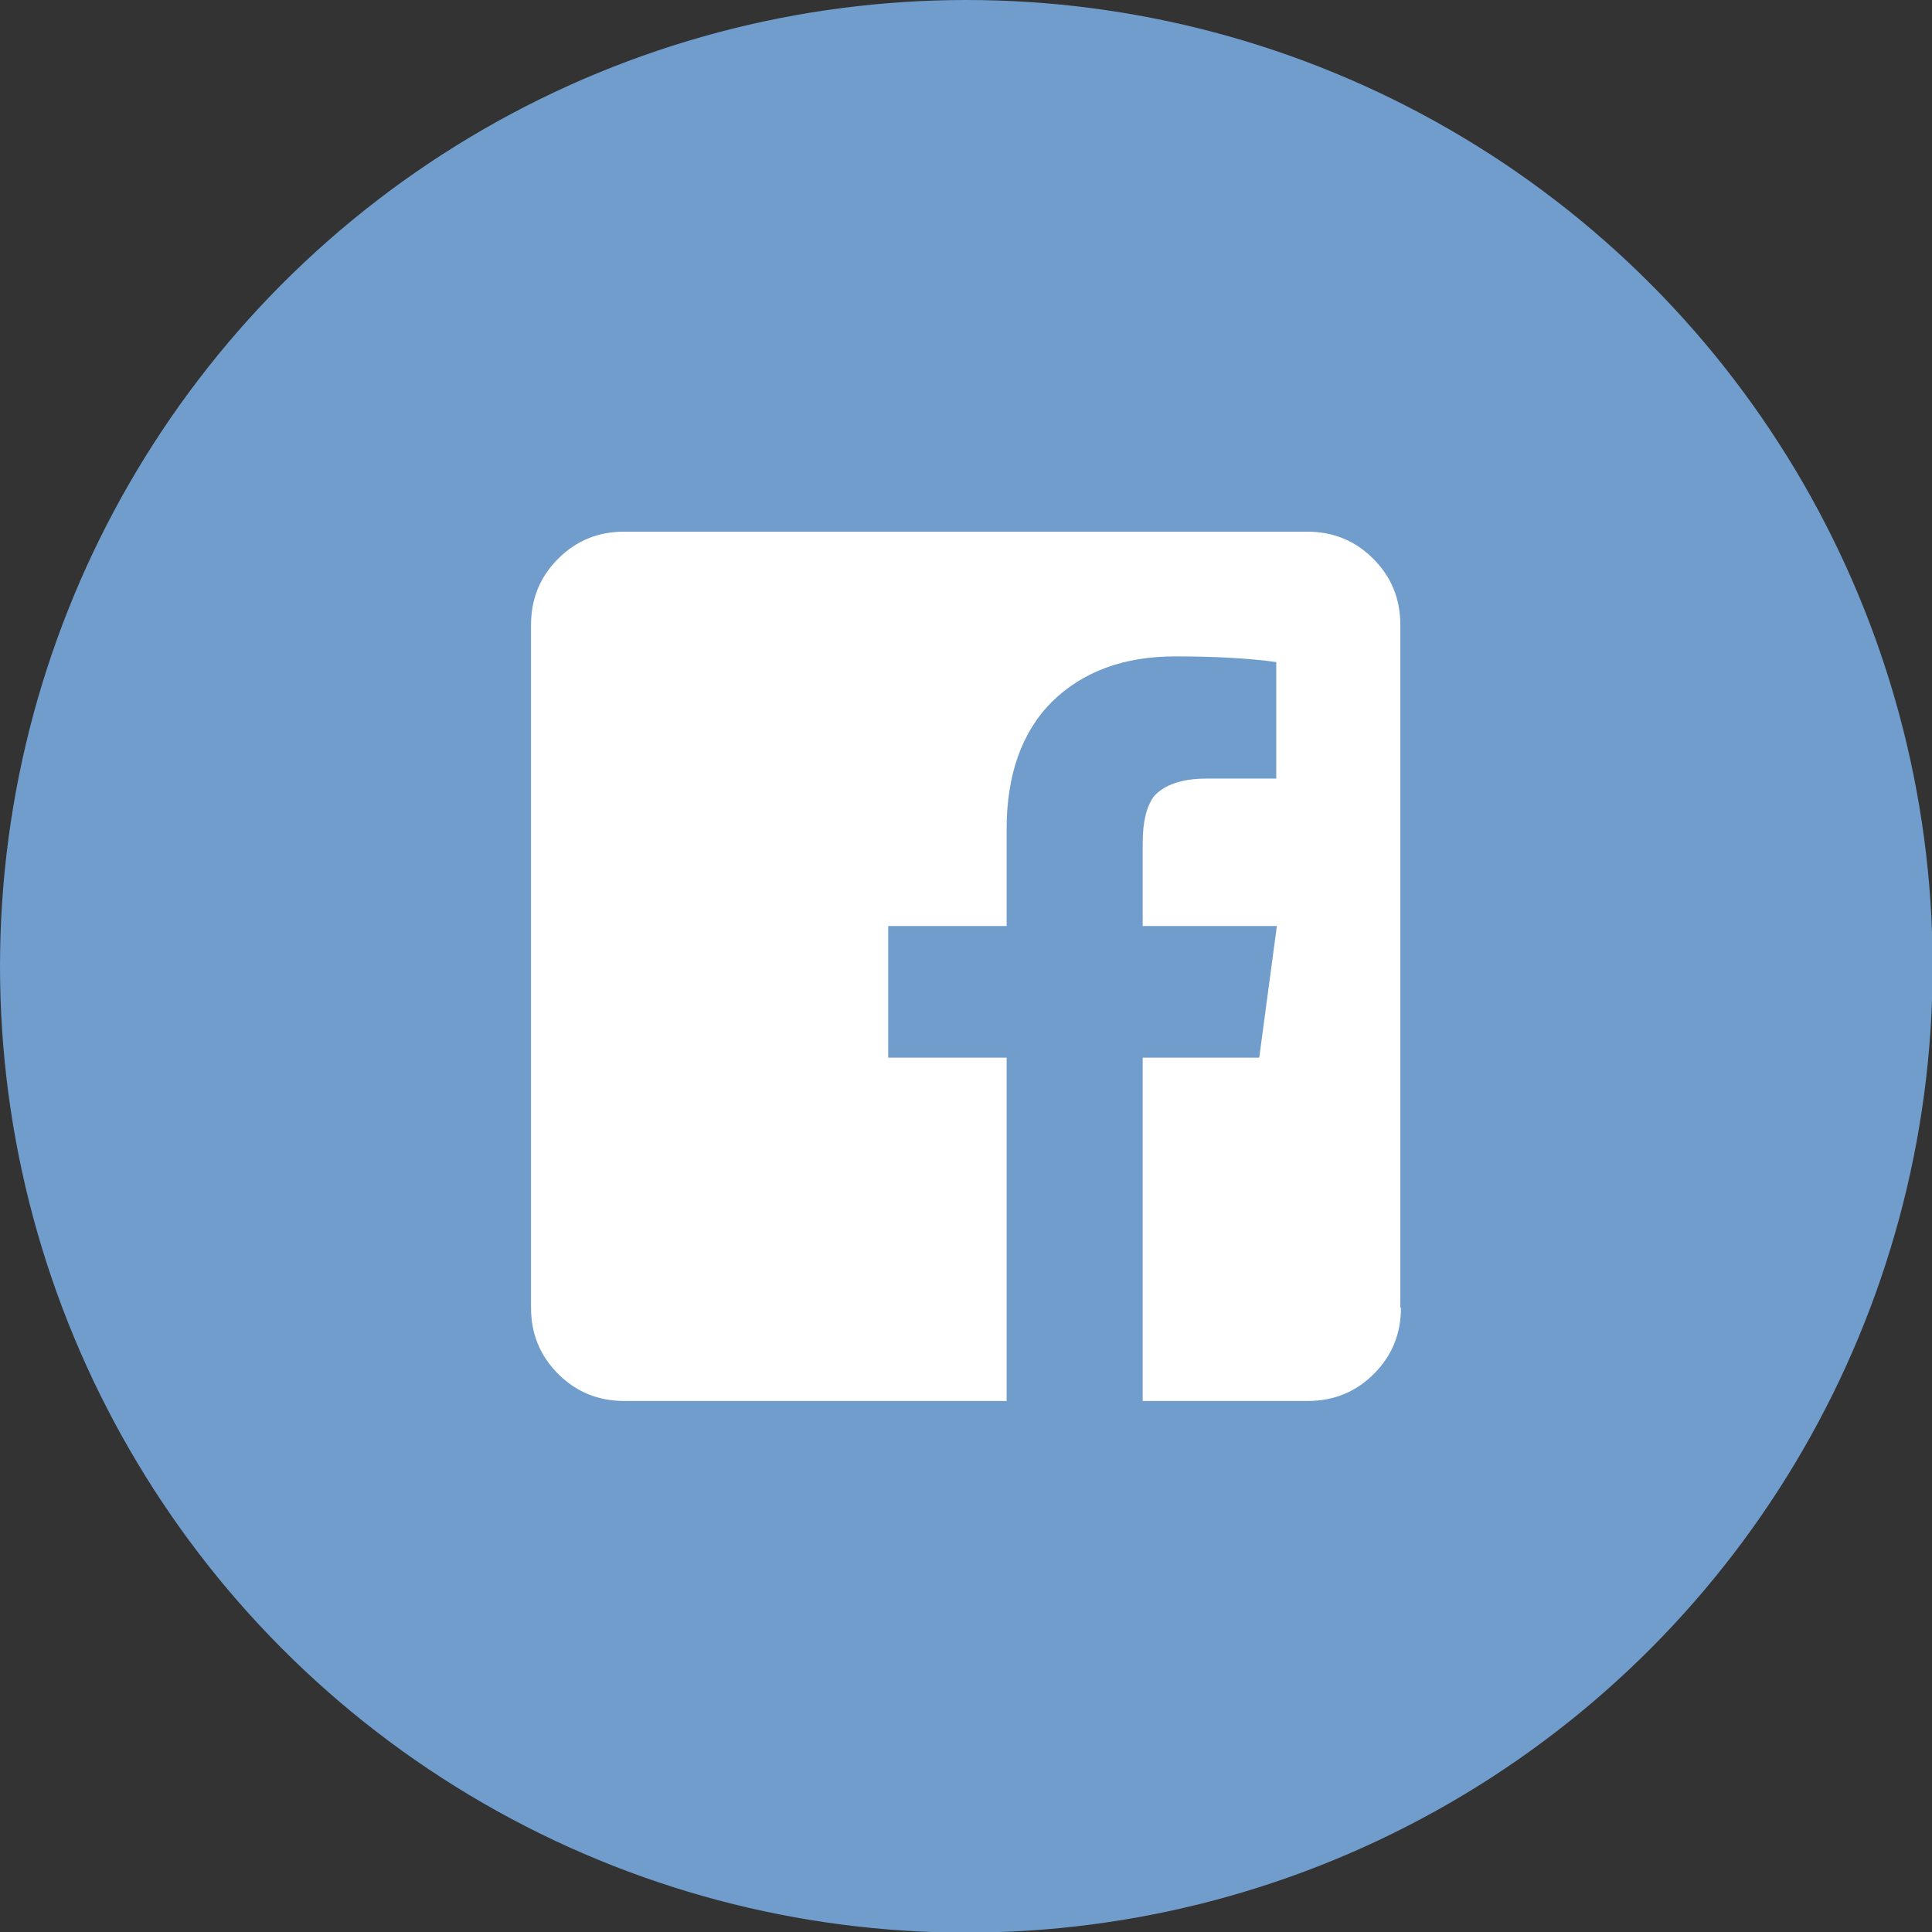
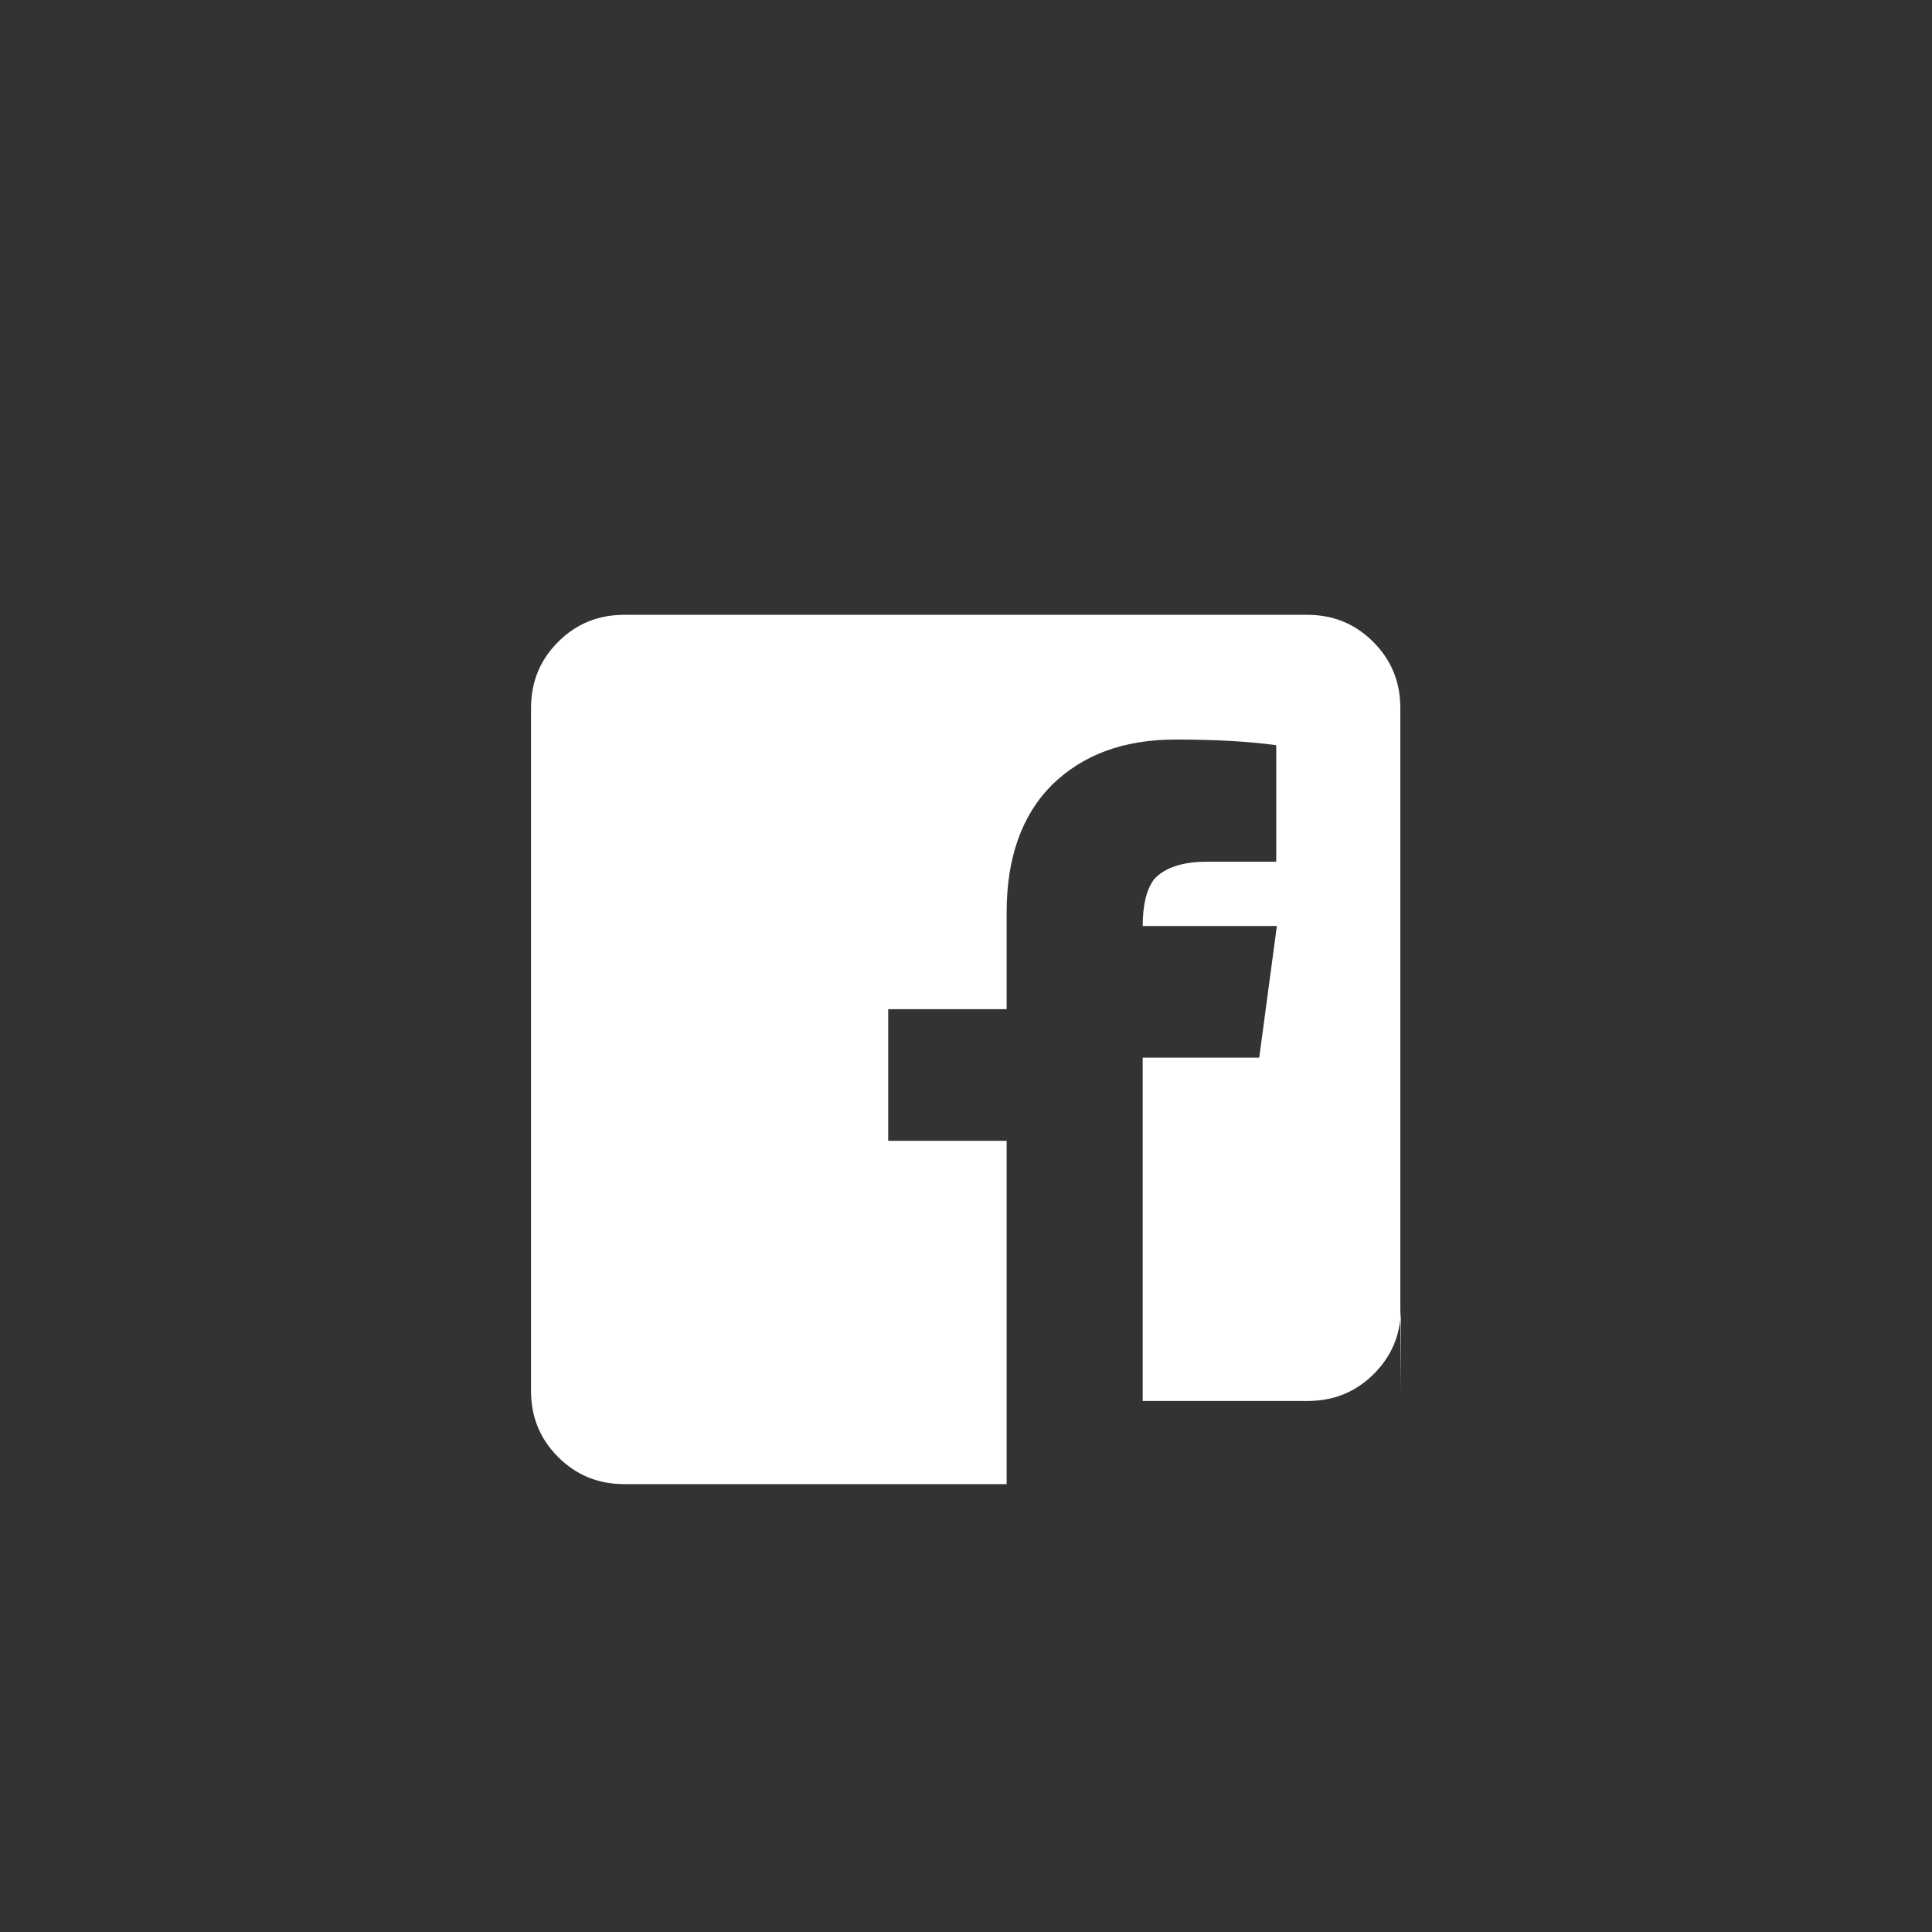
<svg xmlns="http://www.w3.org/2000/svg" id="_レイヤー_2" viewBox="0 0 30.67 30.67">
  <rect x="0" y="0" width="30.67" height="30.67" fill="#333333" stroke="none" />
  <g id="_デザイン">
-     <circle cx="15.34" cy="15.34" r="15.34" style="fill:#709dcb; stroke-width:0px;" />
-     <path d="M22.24,20.76c0,.41-.14.76-.43,1.05-.29.29-.64.43-1.05.43h-2.62v-5.45h1.85l.28-2.09h-2.13v-1.32c0-.33.06-.58.18-.74.16-.18.44-.28.83-.28h1.11v-1.85c-.43-.06-.97-.09-1.6-.09-.82,0-1.47.24-1.96.72-.48.48-.72,1.16-.72,2.02v1.54h-1.88v2.09h1.88v5.45h-6.07c-.41,0-.76-.14-1.05-.43-.29-.29-.43-.64-.43-1.05v-10.84c0-.41.14-.76.43-1.05s.64-.43,1.05-.43h10.84c.41,0,.76.14,1.05.43s.43.64.43,1.05v10.84Z" style="fill:#fff; stroke-width:0px;" />
+     <path d="M22.24,20.76c0,.41-.14.76-.43,1.05-.29.29-.64.43-1.05.43h-2.62v-5.45h1.85l.28-2.09h-2.13c0-.33.06-.58.18-.74.16-.18.44-.28.83-.28h1.11v-1.85c-.43-.06-.97-.09-1.6-.09-.82,0-1.47.24-1.96.72-.48.48-.72,1.16-.72,2.02v1.54h-1.88v2.09h1.88v5.45h-6.07c-.41,0-.76-.14-1.05-.43-.29-.29-.43-.64-.43-1.05v-10.84c0-.41.14-.76.43-1.05s.64-.43,1.05-.43h10.84c.41,0,.76.14,1.05.43s.43.64.43,1.05v10.84Z" style="fill:#fff; stroke-width:0px;" />
  </g>
</svg>